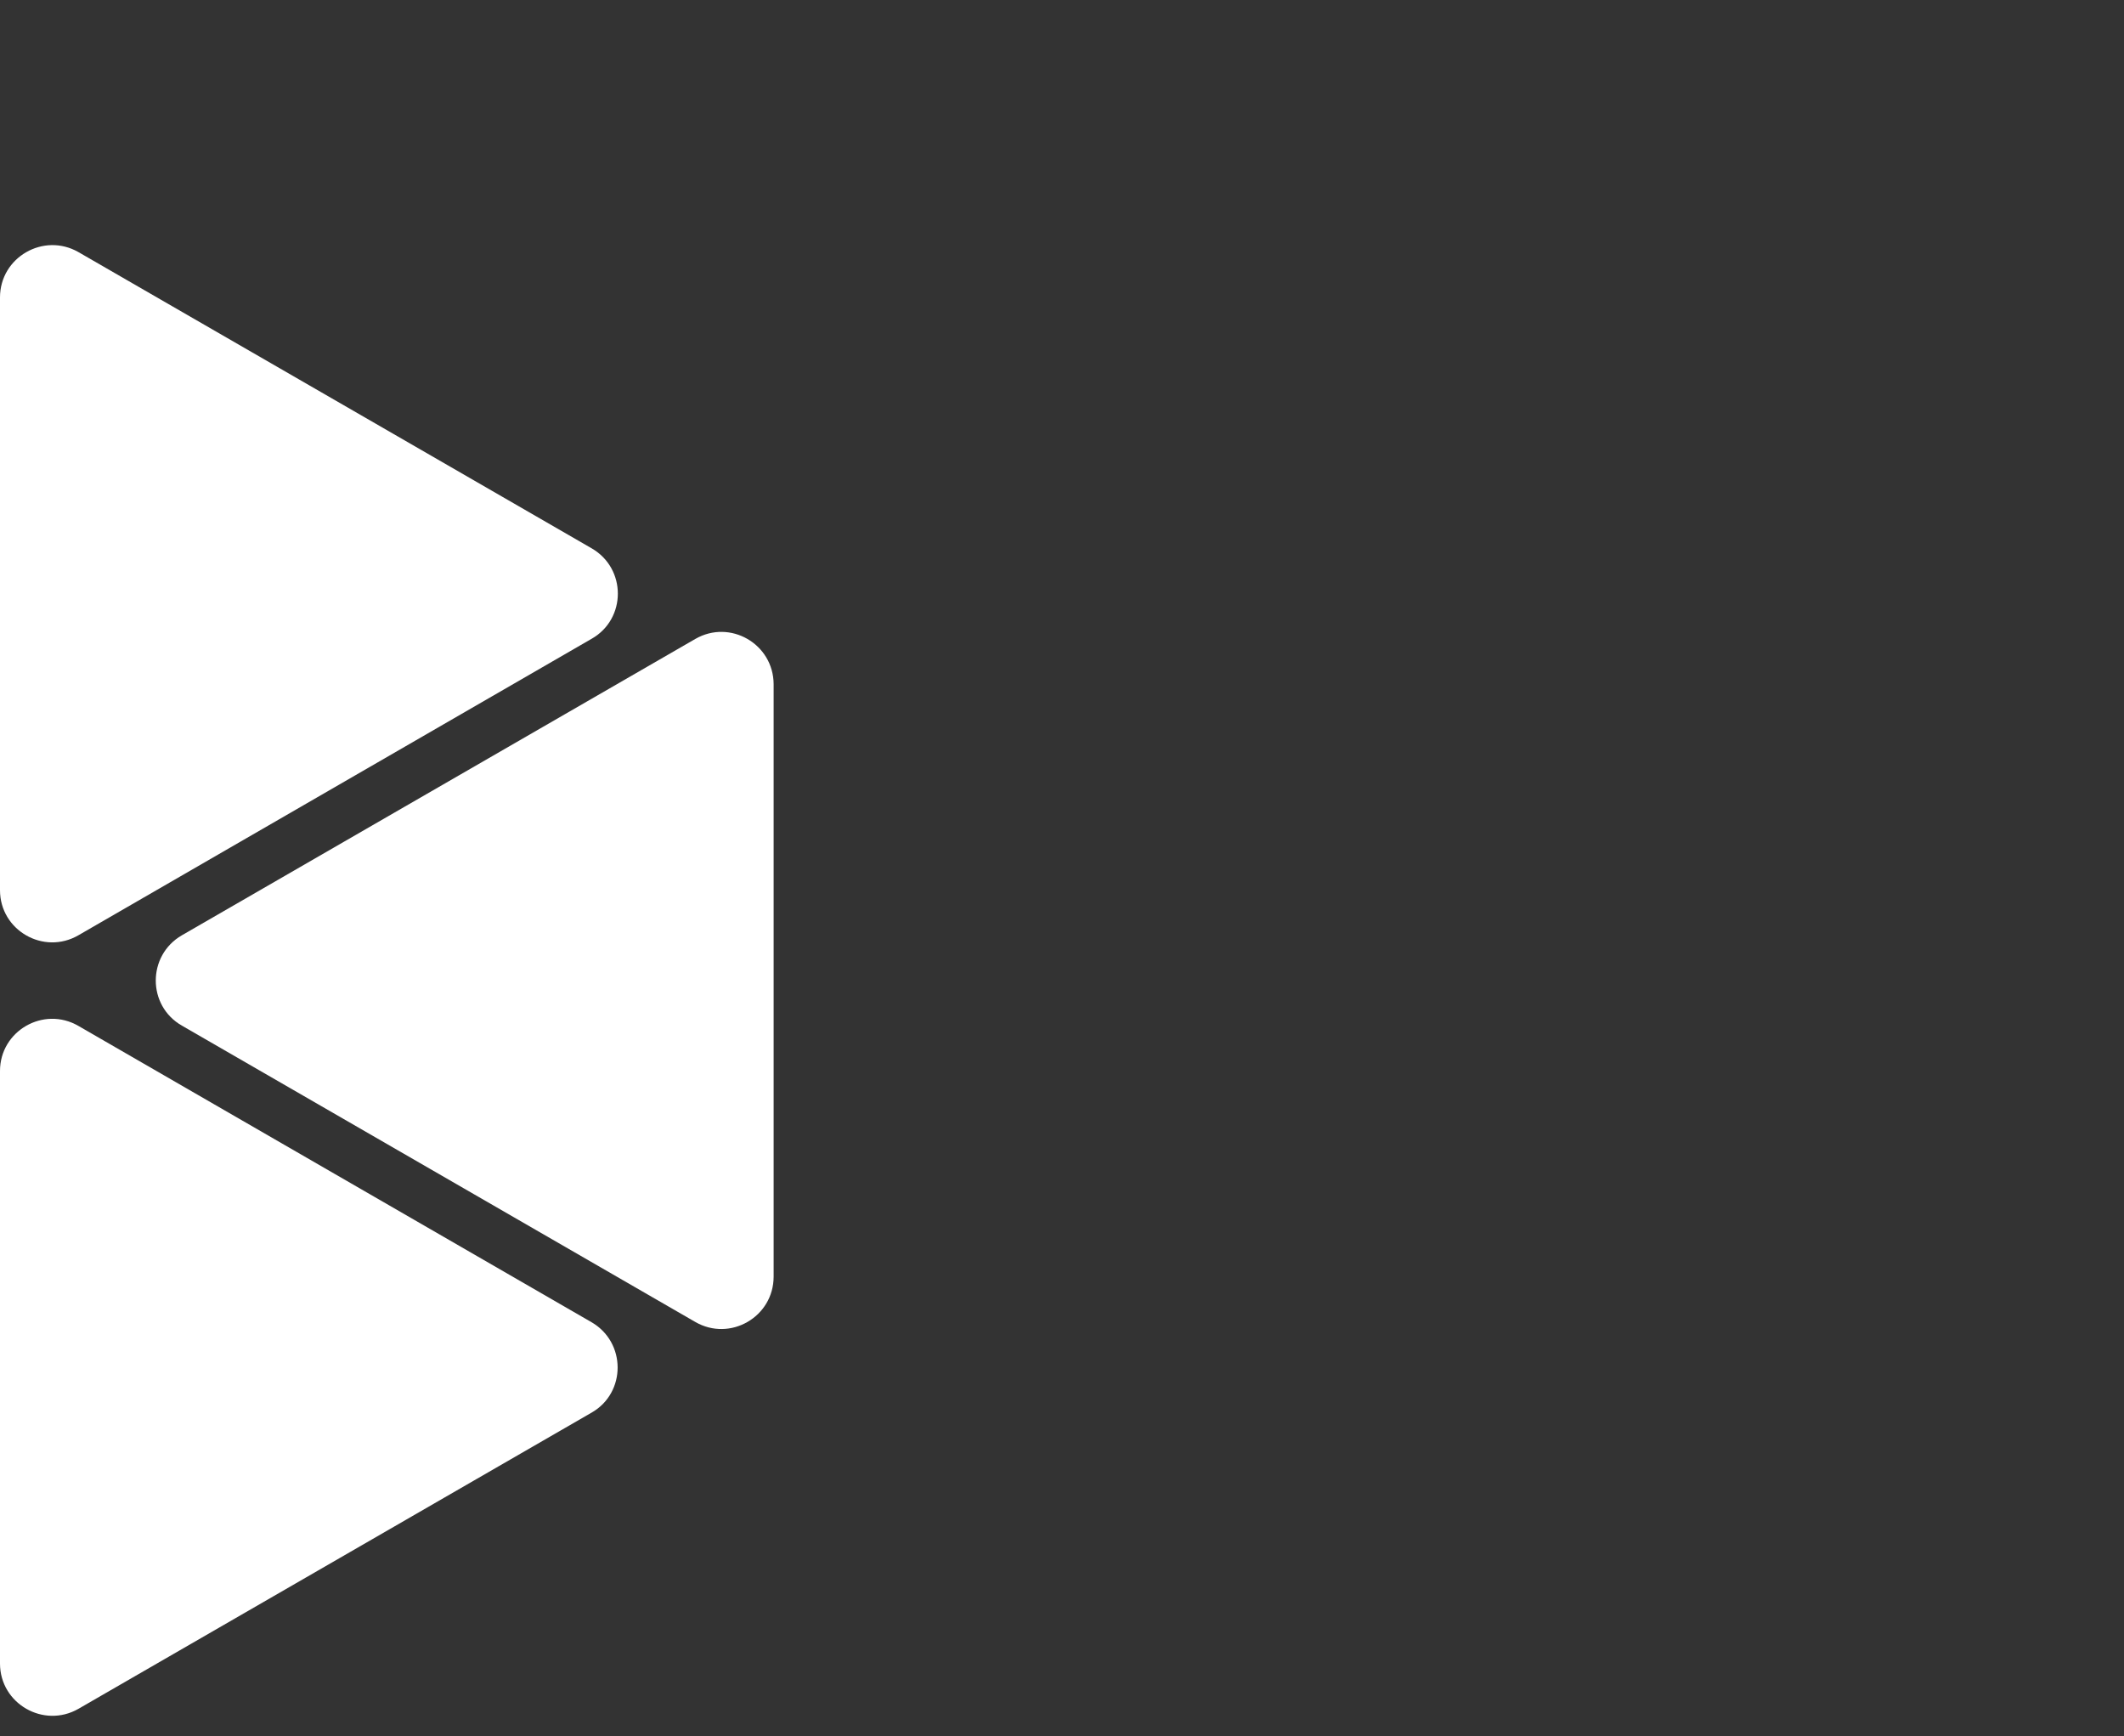
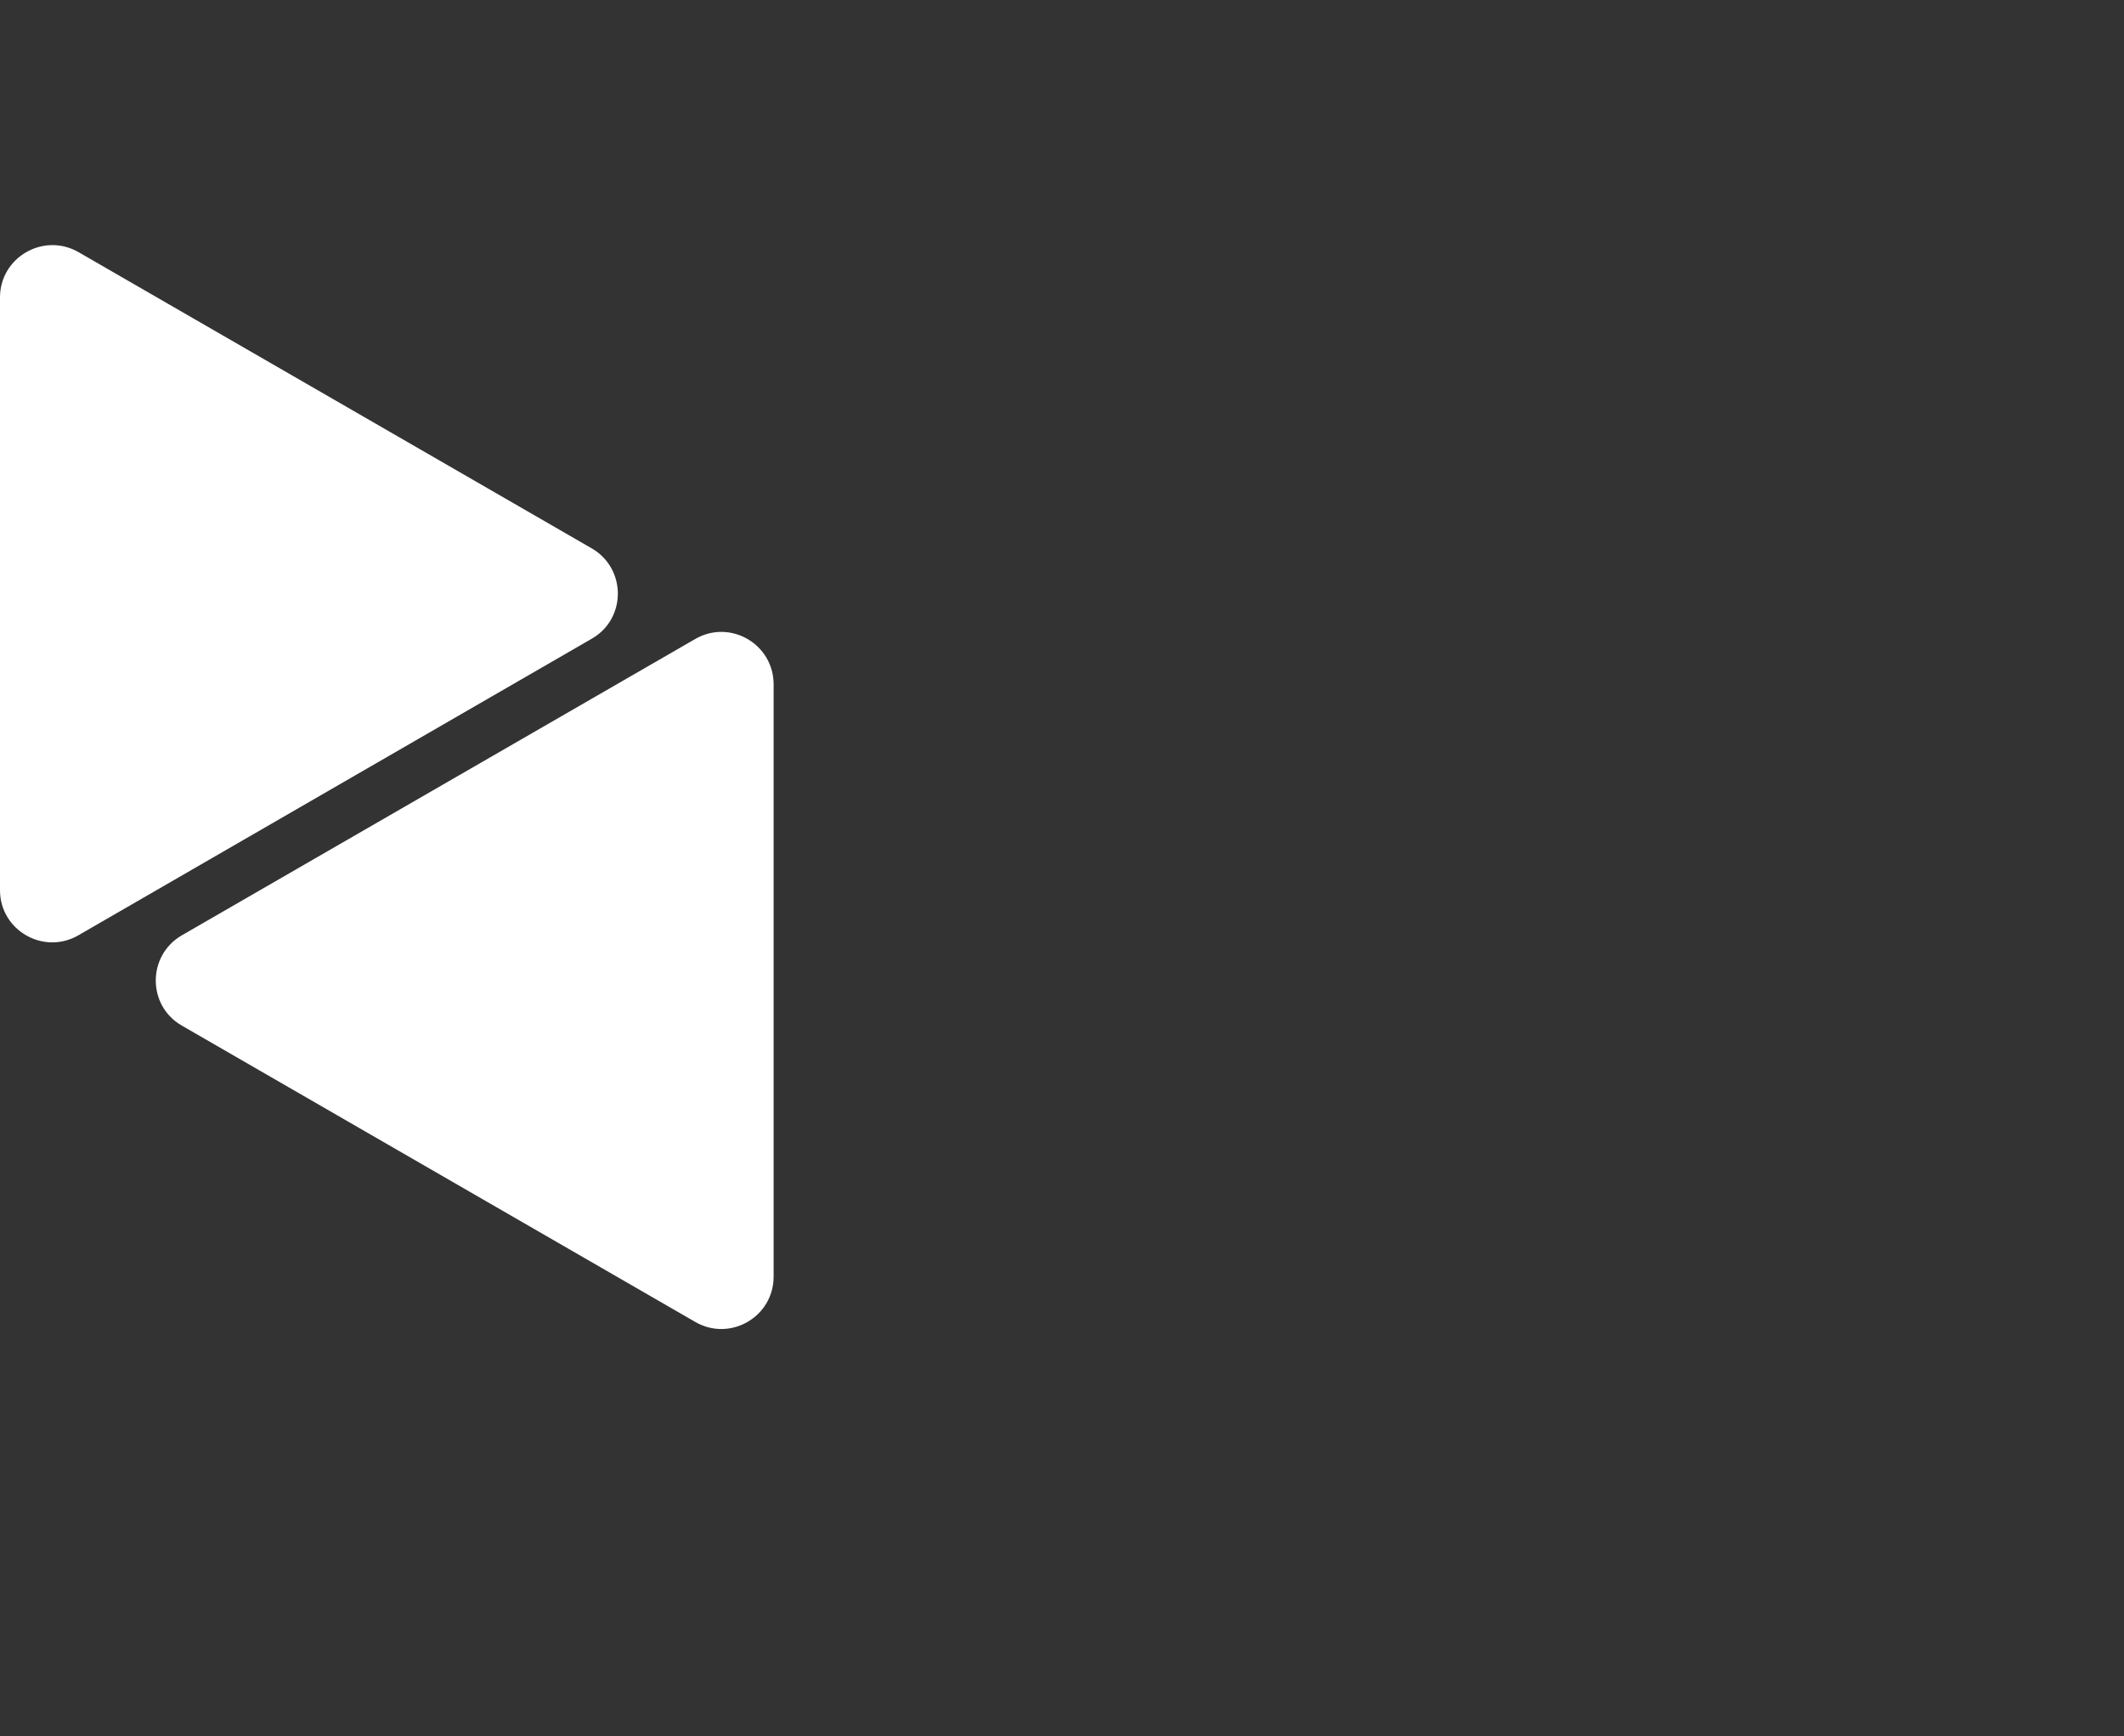
<svg xmlns="http://www.w3.org/2000/svg" width="104" height="85" viewBox="0 0 104 85" fill="none">
  <rect x="0" y="0" width="104" height="85" fill="#333333" stroke="none" />
  <path d="M3.839 12.341L28.973 26.846C30.679 27.833 30.679 30.295 28.973 31.27L3.839 45.788C2.133 46.775 0 45.544 0 43.581V14.56C0 12.597 2.133 11.366 3.839 12.341Z" fill="white" />
  <path d="M34.041 31.283L8.907 45.788C7.201 46.775 7.201 49.237 8.907 50.212L34.041 64.717C35.747 65.704 37.88 64.473 37.88 62.498V33.489C37.868 31.526 35.747 30.296 34.041 31.283Z" fill="white" />
-   <path d="M28.961 64.73L3.839 50.225C2.133 49.238 0 50.469 0 52.431V81.44C0 83.403 2.133 84.634 3.839 83.659L28.973 69.154C30.667 68.179 30.667 65.717 28.961 64.73Z" fill="white" />
</svg>